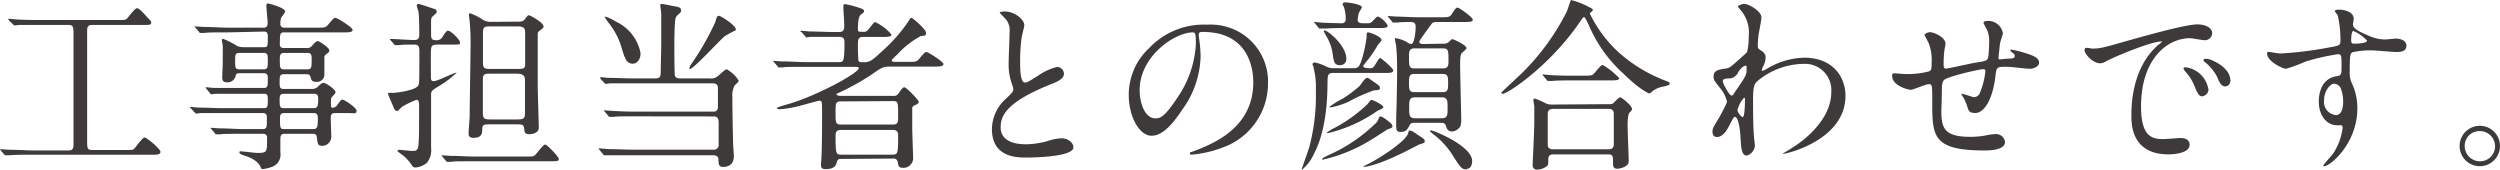
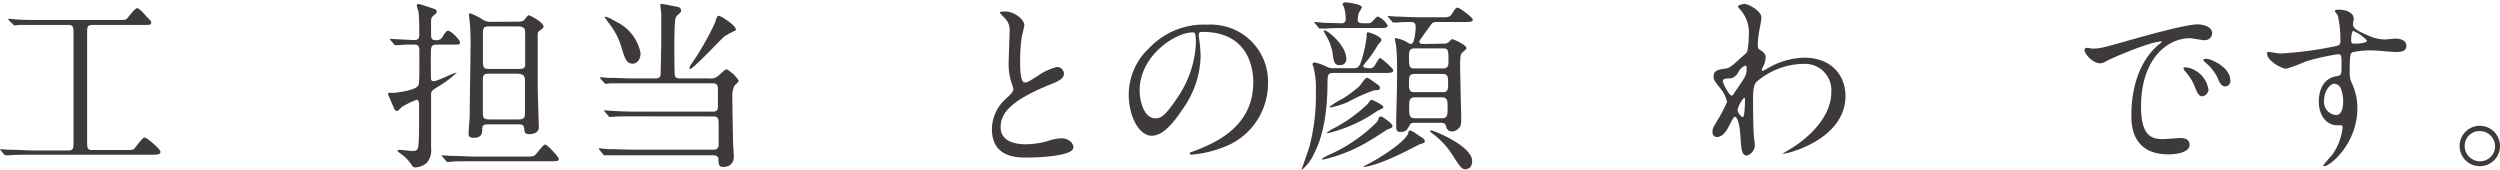
<svg xmlns="http://www.w3.org/2000/svg" viewBox="0 0 274.82 18.69">
  <defs>
    <style>.cls-1{fill:#3e3a39;}</style>
  </defs>
  <title>flow_title_09</title>
  <g id="レイヤー_2" data-name="レイヤー 2">
    <g id="レイヤー_1-2" data-name="レイヤー 1">
      <path class="cls-1" d="M4.54,2.74c-1.52,0-2.2,0-2.4,0l-.52.06c-.08,0-.14-.06-.2-.14L1,2.26c0-.06-.1-.12-.1-.14s0-.06.08-.06.76.08.88.08c1,.06,1.8.06,2.74.06h8.24c.84,0,.94,0,1.1-.14S14.82.9,15.06.9s.76.58,1,.86c.5.52.56.58.56.7,0,.28-.1.28-.88.28H10.16c-.58,0-.58.3-.58.76V15.43c0,.86,0,1.06.58,1.06h3.68c.72,0,.8,0,1-.24s.84-1.14,1.06-1.14,1.74,1.26,1.74,1.58-.4.32-1,.32H3.6c-1.18,0-2.06,0-2.52.06l-.4,0A.24.24,0,0,1,.48,17l-.4-.46c0-.06-.08-.1-.08-.14s0,0,.08,0l.88.06c1,0,2,.08,2.74.08H7.48c.58,0,.6-.26.6-.78V3.52c0-.64-.12-.78-.6-.78Z" />
-       <path class="cls-1" d="M25,3.56c-1.52,0-2.14,0-2.52.06l-.42,0c-.08,0-.12,0-.18-.12l-.4-.46c-.06-.1-.08-.1-.08-.14s0,0,.08,0l.88.06c1,0,1.8.08,2.74.08H29c.42,0,.42-.36.42-.58S29.28.88,29.28.64s.1-.26.18-.26,1.88.46,1.88.88c0,.14-.42.64-.46.76a2.53,2.53,0,0,0-.06.56.4.4,0,0,0,.44.46H34.8c.9,0,1,0,1.28-.34.56-.66.62-.74.8-.74S38.76,3,38.76,3.28s-.4.28-1.08.28H31.26c-.48,0-.48.12-.5,1.22,0,.2,0,.5.44.5h2.5A.64.64,0,0,0,34.32,5c.32-.34.44-.48.62-.48s1.26.74,1.26,1-.1.22-.36.46a.4.4,0,0,0-.18.38v1.9A.81.81,0,0,1,34.8,9c-.52,0-.56-.16-.68-.58a.35.35,0,0,0-.38-.26H31.18c-.44,0-.44.3-.44.84s0,.78.44.78h3A1,1,0,0,0,35,9.48c.24-.24.38-.37.6-.37s1.28.73,1.28,1c0,.1,0,.14-.38.54-.12.12-.12.2-.12.9,0,.12,0,.3.22.3a.73.73,0,0,0,.44-.26c.42-.57.46-.64.62-.64s1.54.86,1.54,1.24-.36.24-.88.24H36.78c-.42,0-.42.34-.42.6s.06,1.76.06,2a1,1,0,0,1-1,1c-.48,0-.5-.22-.58-.86,0-.38-.2-.46-.44-.46h-3.1c-.48,0-.48.28-.48.66,0,.22,0,1.2,0,1.4a1.42,1.42,0,0,1-.94,1.58,4.75,4.75,0,0,1-1,.24c-.14,0-.16-.06-.26-.28s-.44-.78-1.66-1.18c-.22-.06-.65-.2-.65-.38s.23-.1.27-.1c.26,0,1.44.16,1.68.16,1.1,0,1.1-.06,1.1-1.62a.41.41,0,0,0-.46-.48H26.76c-1.43,0-2.35,0-2.53.06l-.44,0c-.06,0-.1,0-.16-.12l-.4-.46c-.08-.1-.08-.1-.08-.14s0,0,.06,0l.9.06c1,0,1.81.08,2.75.08h2c.48,0,.48-.22.48-1.14,0-.3,0-.62-.42-.62H24.51c-1.74,0-2.32,0-2.52,0l-.4.06c-.08,0-.14-.06-.2-.14L21,11.93c-.08-.08-.1-.1-.1-.12s0-.06.08-.06.76.08.88.08c1,0,1.8.06,2.74.06H29c.44,0,.44-.26.44-.82s0-.76-.42-.76H26.22c-1.77,0-2.35,0-2.53,0l-.42.05c-.08,0-.12,0-.18-.11l-.4-.49c-.06-.07-.08-.09-.08-.11s0-.06.08-.06.74.08.88.08c1,0,1.8,0,2.74,0H29c.44,0,.44-.22.44-1.08,0-.22,0-.54-.42-.54H26.35c-.38,0-.39.08-.47.38a.91.91,0,0,1-.93.62c-.46,0-.52-.26-.52-.52s.06-1.54.06-1.8c0-.06,0-1.36,0-1.76a4.76,4.76,0,0,1-.1-.52c0-.1,0-.18.14-.18a8.83,8.83,0,0,1,1.56.8,2.12,2.12,0,0,0,.81.12H29c.44,0,.44-.1.44-1.16,0-.22,0-.56-.4-.56ZM29,7.62c.44,0,.44-.3.44-.92s0-.88-.44-.88H26.33c-.48,0-.48.2-.48.9s0,.9.5.9Zm2.22-1.8c-.46,0-.46.34-.46.72,0,.84,0,1.08.46,1.08h2.56c.48,0,.48-.24.48-1.06,0-.42,0-.74-.44-.74Zm3.28,6.07c.4,0,.48-.24.48-.94,0-.3,0-.64-.44-.64H31.18c-.44,0-.44.34-.44.64,0,.7,0,.94.44.94Zm-3.28.54c-.44,0-.44.32-.44.56,0,1.08,0,1.2.48,1.2h3.14c.46,0,.54-.16.54-1.1,0-.34,0-.66-.44-.66Z" />
      <path class="cls-1" d="M42.93,4.42c-.08-.1-.08-.1-.08-.14s0,0,.06,0c.38,0,2.18.12,2.58.12s.6-.1.6-.56,0-2.18-.1-2.62a5.26,5.26,0,0,1-.18-.6c0-.12.08-.18.22-.18s1.34.42,1.72.54c.1,0,.26.14.26.3s-.08.18-.38.46-.24.22-.24,2c0,.4,0,.68.54.68A.71.71,0,0,0,48.67,4c.4-.62.48-.62.6-.62.3,0,1.3,1,1.3,1.28s-.1.24-1.18.24H48.23c-.7,0-.84.06-.86.74s0,2,0,2.8c0,.38.06.48.32.48.42,0,2.2-.94,2.52-.94,0,0,0,0,0,0a10.76,10.76,0,0,1-1.82,1.4c-.88.54-1,.6-1,1s0,4.95,0,5.87a2.18,2.18,0,0,1-.46,1.64,2.17,2.17,0,0,1-1.24.52c-.28,0-.34-.12-.48-.34a4.77,4.77,0,0,0-.8-.9c-.12-.1-.74-.54-.74-.58s.16-.12.26-.12,1.16.12,1.38.12c.4,0,.66,0,.7-.76.06-1,.06-1,.06-4.26,0-.16,0-.6-.28-.6a10.53,10.53,0,0,0-1.58.76c-.08.06-.46.48-.56.48a.42.42,0,0,1-.3-.22s-.7-1.61-.7-1.66a.14.14,0,0,1,.08-.12,4.86,4.86,0,0,1,.54,0S45.71,10,46,9.36c.1-.22.1-.72.1-3.78,0-.58-.2-.68-.58-.68s-1.3,0-1.62.06l-.42,0c-.06,0-.1,0-.18-.12Zm14.7,12.79c.92,0,1,0,1.2-.18s.88-1.14,1.1-1.14,1.5,1.36,1.5,1.58-.1.26-.92.26H52.15c-1.76,0-2.34,0-2.54.06l-.42,0c-.06,0-.1,0-.18-.12l-.38-.46c-.08-.1-.08-.1-.08-.14s0,0,.06,0l.88.06c1,0,1.82.08,2.76.08ZM56.77,2.38c.66,0,.74,0,1.06-.44.18-.24.2-.26.32-.26s1.6.78,1.6,1.24c0,.12-.06.18-.46.48-.12.1-.18.14-.18.42,0,.8,0,4.72,0,5.6,0,.71.12,4.23.12,4.61,0,.62-.78.72-1,.72-.52,0-.56-.22-.58-.4-.08-.62-.08-.68-.84-.68H53.91c-.7,0-.88,0-.9.54,0,.38,0,.94-.94.94-.16,0-.56,0-.56-.42s.12-1.7.12-2c0-1.12.1-6.69.1-7.93a23.32,23.32,0,0,0-.12-2.64c0-.06-.06-.4-.06-.48s0-.22.12-.22a5.83,5.83,0,0,1,1.24.6,1.76,1.76,0,0,0,1.22.34Zm.06,10.75c.78,0,.88-.12.88-.76s0-3,0-3.55-.28-.72-.94-.72H54c-.72,0-.92,0-.92.68v3.57c0,.74.16.78.92.78Zm0-5.55c.6,0,.84,0,.9-.4,0-.22,0-2.3,0-2.72,0-1,0-1.12-.08-1.3s-.4-.26-.78-.26H54.09c-.92,0-1,0-1,.9,0,.7,0,2.58,0,3.08,0,.7.26.7.88.7Z" />
      <path class="cls-1" d="M70,12.79c-1.49,0-2.31,0-2.53.06l-.44,0c-.06,0-.1,0-.16-.12l-.4-.46c-.08-.1-.08-.1-.08-.14s0,0,.08,0l.88.06c1,.06,1.81.08,2.75.08h8.32c.5,0,.5-.4.5-.56s0-2,0-2.12c-.06-.35-.28-.43-.56-.43H69.56c-1.77,0-2.35,0-2.55,0a3,3,0,0,1-.42.06c-.08,0-.1-.06-.18-.14L66,8.66A.3.3,0,0,1,66,8.54.05.05,0,0,1,66,8.48c.14,0,.76.08.88.08,1,0,1.8.06,2.75.06h2.44c.56,0,.56-.36.56-.64,0-.52.06-2.8.06-3.26,0-.66,0-2.84,0-3.12s-.1-.86-.1-1,0-.16.18-.16,1,.18,1.22.22c.6.1.88.16.88.48,0,.16,0,.2-.38.52a.77.77,0,0,0-.26.54c-.08.42-.1,2.2-.1,2.46,0,.54,0,3.48.06,3.66s.22.3.54.3h3.24a1.21,1.21,0,0,0,1-.3c.7-.62.78-.7.92-.7a3.48,3.48,0,0,1,1.32,1.26c0,.12-.4.44-.46.52a2.42,2.42,0,0,0-.24,1.31c0,.66,0,1.66.08,5.06,0,.22.08,1.2.08,1.4s0,1.18-1.2,1.18c-.48,0-.48-.36-.5-.88,0-.28-.28-.4-.54-.4h-9c-1.76,0-2.34,0-2.54,0l-.42,0c-.06,0-.1,0-.18-.12l-.38-.46c-.08-.08-.08-.1-.08-.12a.05.05,0,0,1,.06-.06c.14,0,.76.06.88.08,1,0,1.82.06,2.77.06h9A.5.5,0,0,0,79,16v-2.4c0-.34,0-.8-.52-.8ZM69.56,7c-.71,0-.88-.62-1.21-1.68a7.83,7.83,0,0,0-1.52-2.9c-.1-.14-.26-.4-.34-.5s.08-.08.12-.08a5.12,5.12,0,0,1,1.1.54A4.82,4.82,0,0,1,70.4,5.76C70.48,6.44,70.06,7,69.56,7ZM79.64,4c-.62.54-3.42,3.58-3.78,3.58a.07.07,0,0,1-.08-.08.88.88,0,0,1,.12-.32A30.36,30.36,0,0,0,78.6,2.5c.22-.7.24-.76.44-.76s2.12,1.2,1.82,1.6A12.62,12.62,0,0,0,79.64,4Z" />
-       <path class="cls-1" d="M92.47,17.47c-.36,0-.4.08-.54.54s-.68.58-1.16.58-.52-.2-.52-.52c0,0,.06-.84.06-.94.06-1.36.06-4.16.06-4.44,0-1.62,0-1.62-.34-1.62-.06,0-2.19.6-2.59.68a11.52,11.52,0,0,1-1.78.26c-.14,0-.26-.06-.26-.12s.24-.16,1.08-.4c3.19-.88,7.93-3.47,7.93-4,0-.14-.24-.14-.44-.14H88.6c-1.76,0-2.34,0-2.52.06l-.44,0c-.06,0-.1,0-.16-.12l-.4-.46c-.08-.1-.08-.1-.08-.14s0,0,.06,0l.9.06c1,0,1.8.08,2.74.08h3.49c.52,0,.64,0,.64-2.1,0-.32,0-.68-.58-.68h-.62c-1.74,0-2.33,0-2.53,0l-.42.06c-.08,0-.12-.06-.18-.14l-.38-.44C88,3.5,88,3.46,88,3.44s0-.06.08-.06.76.06.88.08c1,0,1.81.06,2.75.06h.54c.56,0,.56-.42.56-.66,0-.6-.1-1.56-.1-2.16,0-.18,0-.24.24-.24a9.7,9.7,0,0,1,1.56.42c.34.1.48.2.48.34s-.06.16-.3.34-.38.52-.38,1.66c0,.24,0,.28.6.28.28,0,.36,0,.78-.54s.44-.52.54-.52A5.2,5.2,0,0,1,98,3.8c0,.26-.44.26-1.06.26H94.89c-.58,0-.58.34-.58.86a15.93,15.93,0,0,0,.06,1.76c.08.16.14.16.7.16s1-.36,1.86-1.18a17.35,17.35,0,0,0,3-3.42c.1-.18.18-.28.28-.28s1.58,1.24,1.58,1.64-.1.28-.6.38a9.4,9.4,0,0,0-2.54,2,7.27,7.27,0,0,0-.56.54.17.17,0,0,0-.06.12c0,.16.28.16.44.16h1.3c.88,0,1,0,1.28-.34.56-.66.62-.74.8-.74s1.86,1.06,1.86,1.32-.4.28-1.06.28H97.81c-.72,0-.86.08-2,.88a27.06,27.06,0,0,1-3.6,2c-.18.08-.26.1-.26.17s.24.17.32.17h5.94a.56.56,0,0,0,.54-.24c.4-.57.48-.7.68-.7S101,11,101,11.19s-.28.32-.44.38a.37.37,0,0,0-.28.32c0,.18,0,1.92,0,2.26s.1,3,.1,3.3a1.07,1.07,0,0,1-1.08,1c-.52,0-.54-.18-.62-.66a.44.44,0,0,0-.5-.36Zm-.06-6.32c-.56,0-.56.26-.56,1.2,0,1.16,0,1.34.64,1.34h5.68c.56,0,.56-.3.56-1,0-1.42,0-1.58-.56-1.58ZM98.07,17c.62,0,.66-.1.66-2,0-.4,0-.72-.64-.72h-5.6c-.62,0-.64.32-.64.72,0,2,.08,2,.66,2Z" />
      <path class="cls-1" d="M110.54,10.89c.6-.56.86-.82.86-1.09a5.08,5.08,0,0,0-.18-.62,6.43,6.43,0,0,1-.34-2.34c0-.46.1-2.78.1-3.3a1.87,1.87,0,0,0-.6-1.62c-.42-.44-.48-.5-.48-.56s.48-.1.54-.1c1.14,0,2.16.92,2.16,1.5,0,.18-.24,1.08-.28,1.28a18.83,18.83,0,0,0-.18,2.64c0,.76,0,2.39.52,2.39.28,0,.4-.09,1.48-.77a6.18,6.18,0,0,1,2.06-.94.77.77,0,0,1,.76.74c0,.6-.82.92-1.54,1.2C110.66,11.23,110,12.69,110,14s1.16,1.86,2.78,1.86a9,9,0,0,0,2.4-.36,5.44,5.44,0,0,1,1.5-.3c.68,0,1.32.46,1.32,1,0,1-4.08,1.12-5.14,1.12s-3.82,0-3.82-3.14A4.53,4.53,0,0,1,110.54,10.89Z" />
      <path class="cls-1" d="M131.78,3.78c0,.06,0,.14,0,.22a15.33,15.33,0,0,1,.2,2.16A10.3,10.3,0,0,1,130,12c-1.6,2.44-2.62,2.92-3.42,2.92-1.32,0-2.5-2.06-2.5-4.51a7,7,0,0,1,2.22-5.1,8.27,8.27,0,0,1,6.38-2.6,6.52,6.52,0,0,1,3.22.64,6.26,6.26,0,0,1,3.49,5.82,7.47,7.47,0,0,1-5,7.05A12.29,12.29,0,0,1,131,17c-.08,0-.2,0-.2-.14s0-.08.54-.28c2.08-.82,6.43-2.54,6.43-7.53,0-.78-.08-5.54-5.55-5.54C131.8,3.5,131.78,3.66,131.78,3.78Zm-6.5,6.14c0,1.31.52,3.09,1.74,3.09.58,0,1.06-.24,2.44-2.32a11.47,11.47,0,0,0,2-5.83c0-1.2-.08-1.3-.34-1.3C129.18,3.56,125.28,6.14,125.28,9.92Z" />
      <path class="cls-1" d="M148.77,7.5c.62,0,.7-.28.94-1a14.62,14.62,0,0,0,.52-2.44c0-.44,0-.5.18-.5s1.46.46,1.46.84c0,.12-.4.5-.44.6a12.11,12.11,0,0,1-1.3,1.86c-.06.1-.28.34-.28.42s.16.22.72.22a.52.52,0,0,0,.48-.2c.12-.14.52-.94.68-.94a9.39,9.39,0,0,1,1.32,1.18.38.38,0,0,1,.1.22c0,.26-.4.26-1.06.26h-5.52c-.62,0-.62.24-.64,1.09,0,2.26-.26,5.46-1.46,7.74a4.9,4.9,0,0,1-1.38,1.84s0,0,0-.06.74-2.12.86-2.54a22.19,22.19,0,0,0,.7-6.13,8.92,8.92,0,0,0-.24-2.48c0-.12-.14-.4-.14-.44s.14-.18.22-.18a5.27,5.27,0,0,1,1.36.48,1.57,1.57,0,0,0,.7.16Zm-4.22-4.94c-.06-.08-.1-.1-.1-.14s0,0,.08,0,.74.06.88.08l2.06.06a.42.42,0,0,0,.46-.48,4.34,4.34,0,0,0-.18-1.26,2.83,2.83,0,0,1-.16-.36c0-.14.16-.2.34-.2s1.78.2,1.78.54a4.76,4.76,0,0,1-.34.62,3.77,3.77,0,0,0-.12.74c0,.26.12.4.6.4h.38c.3,0,.42,0,.6-.18.54-.56.54-.56.66-.56a2.34,2.34,0,0,1,1.06,1c0,.26-.4.26-1.06.26h-3.44c-.58,0-1.56,0-2.36.06l-.58,0c-.08,0-.12,0-.18-.12Zm8.52,11.31c0,.16-.06.18-.6.38-.14.1-1.4.92-1.66,1.06a17.14,17.14,0,0,1-5.4,2.24s-.08,0-.08-.06.06-.12.66-.42a17.49,17.49,0,0,0,5.3-3.58,1.37,1.37,0,0,0,.28-.52.2.2,0,0,1,.2-.16c.1,0,.16,0,.76.44C152.73,13.41,153.07,13.65,153.07,13.87Zm-5.76-6.71c-.56,0-.68-.24-.8-1.14a5.09,5.09,0,0,0-.68-2c-.06-.12-.32-.56-.32-.6s.08-.08.1-.08C146,3.38,148,5,148,6.48A.65.65,0,0,1,147.31,7.16Zm4.76,4.65c0,.12-.58.32-.66.38A15.89,15.89,0,0,1,146,14.63c-.1,0-.14,0-.14-.06a5.63,5.63,0,0,1,.86-.52,16,16,0,0,0,3.58-2.58c.22-.28.38-.5.46-.5a3.22,3.22,0,0,1,.68.3C151.71,11.43,152.07,11.61,152.07,11.81Zm-.38-2.1c0,.19-.18.19-.68.23a18.83,18.83,0,0,0-2.82,1.27,8.92,8.92,0,0,1-1.92.6c-.06,0-.12,0-.12-.06a8.21,8.21,0,0,1,1.44-.9,13.72,13.72,0,0,0,1.86-1.39c.12-.14.62-.9.8-.9s.14,0,.8.46S151.69,9.48,151.69,9.71Zm4.74,5.5a.45.45,0,0,1,.2.3c0,.2-.16.24-.6.36l-1.32.68c-3.36,1.7-4.66,1.8-4.8,1.8s-.06,0-.06,0,0-.06.46-.28c1.52-.76,4.26-2.58,4.48-3.42.08-.28.08-.3.18-.3.28,0,.8.42.86.46S156.35,15.13,156.43,15.21Zm2.2-10.41a.78.78,0,0,0,.54-.12c.06,0,.38-.38.48-.38s1.56.64,1.56,1c0,.1-.46.46-.54.56s-.16.3-.16,1.3.12,5.57.12,5.77c0,.58,0,.94-.26,1.16a1.13,1.13,0,0,1-.7.36A.62.62,0,0,1,159,14c-.08-.3-.14-.5-.58-.5h-2.84c-.22,0-.5,0-.6.22-.26.5-.4.78-1,.78-.38,0-.5-.1-.5-.66,0-.12,0-.72,0-.86.06-1.91.1-3.81.1-5,0-.9,0-1.88-.1-2.86,0-.12-.14-.7-.14-.84s.06-.08.12-.08a3.51,3.51,0,0,1,1.28.48.86.86,0,0,0,.38.16c.4,0,.5-1.56.5-1.82s0-.6-.52-.6c-.34,0-1.14,0-1.48.06l-.42,0c-.08,0-.12,0-.18-.12l-.4-.46c0-.06-.08-.1-.08-.14s0,0,.08,0l.86.06c.58,0,1.62.08,2.76.08h2.06c.88,0,1.06,0,1.28-.34.42-.64.48-.72.66-.72s1.66,1.06,1.66,1.32-.4.26-1.06.26H158a.89.89,0,0,0-.56.12s-.58.78-.88,1.2c-.48.68-.54.76-.54.88s.18.22.38.22Zm0,2.72c.56,0,.6-.34.6-.78,0-1.18,0-1.42-.6-1.42h-3.14c-.54,0-.6.34-.6.78,0,1.2,0,1.42.6,1.42Zm0,2.61c.56,0,.56-.39.56-1s0-1-.56-1h-3.18c-.56,0-.56.38-.56,1s0,1,.56,1ZM158.47,13c.66,0,.66-.34.66-1.14s0-1.16-.66-1.16h-2.9c-.66,0-.66.34-.66,1.14s0,1.16.66,1.16Zm2.76,5.62c-.54,0-.66-.16-1.6-1.64a8.67,8.67,0,0,0-2.06-2.22c-.1-.08-.38-.3-.38-.36s.1-.06.14-.06c.28,0,4.5,1.7,4.5,3.36C161.83,18.43,161.41,18.57,161.23,18.57Z" />
-       <path class="cls-1" d="M175.08,1a.15.15,0,0,1,0,.1c0,.12-.06.14-.22.26a.18.18,0,0,0-.08.16,14.09,14.09,0,0,0,3.12,4.2,16.45,16.45,0,0,0,5,3.08c.64.24.64.24.64.38s-.08.2-.7.34a2.6,2.6,0,0,0-1.26.57c-.08.08-.18.18-.26.18s-1-.35-2.9-2.21a15.22,15.22,0,0,1-3.76-5.28c-.12-.26-.42-.9-.52-.9s-.14.06-.54.64c-3.3,4.78-7.88,7.79-8.4,7.79-.1,0-.16-.06-.16-.12s1.94-1.83,2.3-2.19a25.71,25.71,0,0,0,4.88-6.7c.1-.2.42-1.26.48-1.3A9.13,9.13,0,0,1,175.08,1Zm1.8,10.45a.86.86,0,0,0,.44-.08c.12-.1.64-.68.78-.68s1.3.92,1.3,1.26c0,.18-.06.24-.26.42s-.22,1.08-.22,1.38c0,.62.12,3.4.12,4s-1,.8-1.28.8c-.44,0-.44-.38-.44-.52,0-.84,0-1.06-.52-1.06h-6c-.2,0-.6,0-.6.54s0,.6-.14.74a1.85,1.85,0,0,1-1.06.4.47.47,0,0,1-.52-.52c0-.12.18-3.8.18-4.52,0-.42,0-1.58,0-1.94,0-.08-.1-.54-.1-.62s0-.22.18-.22a10.2,10.2,0,0,1,1.2.54,1.82,1.82,0,0,0,.82.12ZM174,8.32c.72,0,1,0,1.18-.18s.78-1,1-1A7.61,7.61,0,0,1,178,8.6c0,.24-.48.24-1.08.24h-3.76c-1.42,0-2,0-2.54.06l-.42,0c-.06,0-.1,0-.18-.12l-.38-.46c-.08-.08-.08-.1-.08-.14s0,0,.06,0,.76.08.88.08c1,.06,1.82.06,2.76.06Zm2.82,8.09c.58,0,.58-.38.58-.62,0-.5,0-2.74,0-3.2,0-.24,0-.62-.56-.62h-6.08c-.58,0-.62.32-.62.62,0,.5,0,2.74,0,3.2,0,.26,0,.62.6.62Z" />
      <path class="cls-1" d="M193.57,5.54c.52.32.52.64.52.78a2.2,2.2,0,0,1-.28,1,1.11,1.11,0,0,0-.14.38.09.09,0,0,0,.08.1,4,4,0,0,0,.58-.3,8.32,8.32,0,0,1,4-1.16c3.12,0,4.54,2.08,4.54,4.2,0,4.81-6.4,6.37-6.86,6.37,0,0-.08,0-.08,0s1.26-.76,1.48-.92c1-.68,3.9-2.88,3.9-5.87a2.89,2.89,0,0,0-3-3.1A8.07,8.07,0,0,0,193.09,9c-.26.3-.38.65-.38,2,0,.44,0,3,.1,4,0,.16.1.82.1.94a1.22,1.22,0,0,1-.88,1.16c-.56,0-.62-.72-.7-1.94,0-.42-.16-2.32-.64-2.32-.1,0-.36.5-.52.82-.3.58-.72,1.4-1.44,1.4-.24,0-.48-.16-.48-.56s.1-.52.6-1.36a15.12,15.12,0,0,0,1-1.94,3.5,3.5,0,0,0-.78-1.54c-.64-.81-.7-.89-.7-1.25,0-.68.54-.76,1.36-.88.34-.06.46-.08,1.8-1.32a6.66,6.66,0,0,0,.52-.48,6.59,6.59,0,0,0,.18-1.7,3.79,3.79,0,0,0-.8-2.82c-.34-.4-.38-.44-.38-.52s.48-.26.68-.26c.54,0,1.9.82,1.9,1.48,0,.3-.26,1.56-.3,1.82s-.1.94-.1,1.16C193.23,5.32,193.25,5.34,193.57,5.54Zm-2.48,2.38a1.2,1.2,0,0,1-.86.7c-.64,0-.84.06-.84.32s.72,1.56.94,1.56.18-.1.4-.41C192,8.26,192,8.22,192,7.5c0-.16,0-.26-.08-.28S191.43,7.34,191.09,7.92ZM191,12.09c0,.26.4.78.58.78s.24-1.08.24-2c0-.08,0-.12-.1-.12A3.06,3.06,0,0,0,191,12.09Z" />
-       <path class="cls-1" d="M219.85,4.82c-.14,1.34-.16,1.48-.16,1.6s.16.1.22.1.78-.08.94-.08c.44,0,.62-.06.62-.28s0-.16-.4-.5a.16.16,0,0,1-.08-.12c0-.08.12-.08.16-.08a10.77,10.77,0,0,1,1.44.36c1.26.36,1.56.68,1.56,1.08s-.58.66-1,.66-2.14-.22-2.5-.22c-1.16,0-1.18,0-1.3,1.08-.38,3-1.46,4-2.18,4s-.76-.22-.94-.8a7.26,7.26,0,0,0-.38-.88,2.4,2.4,0,0,1-.26-.42s.06,0,.1,0c.22,0,1.12.36,1.3.36a.73.73,0,0,0,.68-.52,9,9,0,0,0,.58-2.29c0-.16,0-.26-.3-.26s-4,.8-4.3,1.24a1.62,1.62,0,0,0-.18.83c0,.66-.06,2.48-.06,2.54,0,1.88.36,2.82,3.16,2.82a9,9,0,0,0,1.76-.16,6.31,6.31,0,0,1,1-.14,1,1,0,0,1,1.08.86c0,.94-1.82.94-2.28.94-5.72,0-5.72-1.6-5.72-5.4,0-1.69,0-1.89-.36-1.89s-1.72.62-2,.62S208,9.44,208,8.34c0-.26.08-.28.26-.28s1,.08,1.22.08A9.37,9.37,0,0,0,212,7.86c.32-.1.34-.28.34-1a4.88,4.88,0,0,0-.32-2.1c-.06-.16-.46-.86-.46-.94s.34-.28.58-.28c.48,0,1.72.56,1.72,1.26a4.09,4.09,0,0,1-.1.62,11,11,0,0,0-.1,1.54c0,.42,0,.58.26.58s2.66-.56,3.18-.64c1.24-.2,1.38-.22,1.46-.64s.1-1.36.1-1.62a3,3,0,0,0-.24-1.38s-.38-.7-.38-.74c0-.2.34-.22.44-.22a1.62,1.62,0,0,1,1.7,1.4S219.87,4.64,219.85,4.82Z" />
      <path class="cls-1" d="M230,5.34c.84,0,1.14-.08,3.88-.86,1.78-.5,6.36-1.8,7.68-1.8.72,0,1.62.28,1.62,1a.8.8,0,0,1-.82.74c-.26,0-1.4-.22-1.62-.22-2.54,0-5.38,2.34-5.38,7.51,0,3.36,1.26,3.58,2.44,3.58.3,0,1.72-.12,1.9-.12.62,0,1,.26,1,.74,0,1.06-2.2,1.06-2.32,1.06-4.08,0-4.08-3.34-4.08-4.28s0-5.13,2.9-7.71a3.91,3.91,0,0,0,.5-.42s-.08,0-.12,0c-1.16,0-5.3,1.76-6,2.14a1.53,1.53,0,0,1-.68.26c-1,0-2-1.34-1.7-1.62C229.27,5.16,229.85,5.34,230,5.34Zm12.78,4.42a.81.81,0,0,1-.7.83c-.36,0-.54-.38-.86-1.17a5.23,5.23,0,0,0-1-1.56,1.08,1.08,0,0,1-.2-.36c0-.1.22-.12.4-.08A2.89,2.89,0,0,1,242.75,9.76Zm2.42-1c0,.52-.32.74-.58.74-.48,0-.7-.58-.9-1.06a5.18,5.18,0,0,0-1.32-1.6c-.1-.08-.18-.16-.18-.26s.22-.12.28-.12a1.85,1.85,0,0,1,.5.1C244.15,7,245.17,7.84,245.17,8.8Z" />
      <path class="cls-1" d="M250.68,5.88a40.42,40.42,0,0,0,5.44-.68c1-.18,1.16-.2,1.16-.72A12,12,0,0,0,257,1.76c0-.1-.34-.46-.34-.56s.3-.14.42-.14c.88,0,1.66.36,1.66,1,0,.1-.08.52-.08.62,0,.46.58.76,1.76,1.26a4.39,4.39,0,0,0,1.76.4c.2,0,1-.1,1.21-.1s1.14.08,1.14.78c0,.52-.39.7-1.08.7-.43,0-2.29-.18-2.67-.18a9.33,9.33,0,0,0-2.16.2c-.28.12-.32.4-.32,2.16a2.61,2.61,0,0,0,.26,1.3,6.39,6.39,0,0,1,.58,2.71c0,3.88-3,6.36-3.64,6.36,0,0-.1,0-.1-.08s.82-1,1-1.2a6.51,6.51,0,0,0,1.12-2.94c0-.06,0-.28-.2-.28l-.42,0c-1.08,0-2-1-2-2.62,0-.26,0-2.47,1.94-2.77.56-.08.56-.2.56-1.22s0-1.2-.4-1.2a24.77,24.77,0,0,0-3.54.8,18.59,18.59,0,0,1-2.14.8c-.44,0-2.1-.84-2.1-1.66,0-.08,0-.18.1-.2S250.4,5.88,250.68,5.88Zm5.94,3.32c-.5,0-1.14.82-1.14,1.84a1.45,1.45,0,0,0,1.3,1.61c.78,0,.8-1.2.8-1.52a3.78,3.78,0,0,0-.26-1.4A.85.85,0,0,0,256.62,9.2Zm1.84-4.78c0,.32.08.38.36.38.08,0,1.38,0,1.38-.34a4.34,4.34,0,0,0-1.52-1.06C258.54,3.44,258.46,3.9,258.46,4.42Z" />
      <path class="cls-1" d="M274.82,16.05a2.22,2.22,0,1,1-4.44,0,2.22,2.22,0,0,1,4.44,0Zm-3.88,0a1.68,1.68,0,0,0,1.68,1.68,1.65,1.65,0,0,0,1.66-1.64,1.68,1.68,0,0,0-1.7-1.68A1.62,1.62,0,0,0,270.94,16Z" />
    </g>
  </g>
</svg>